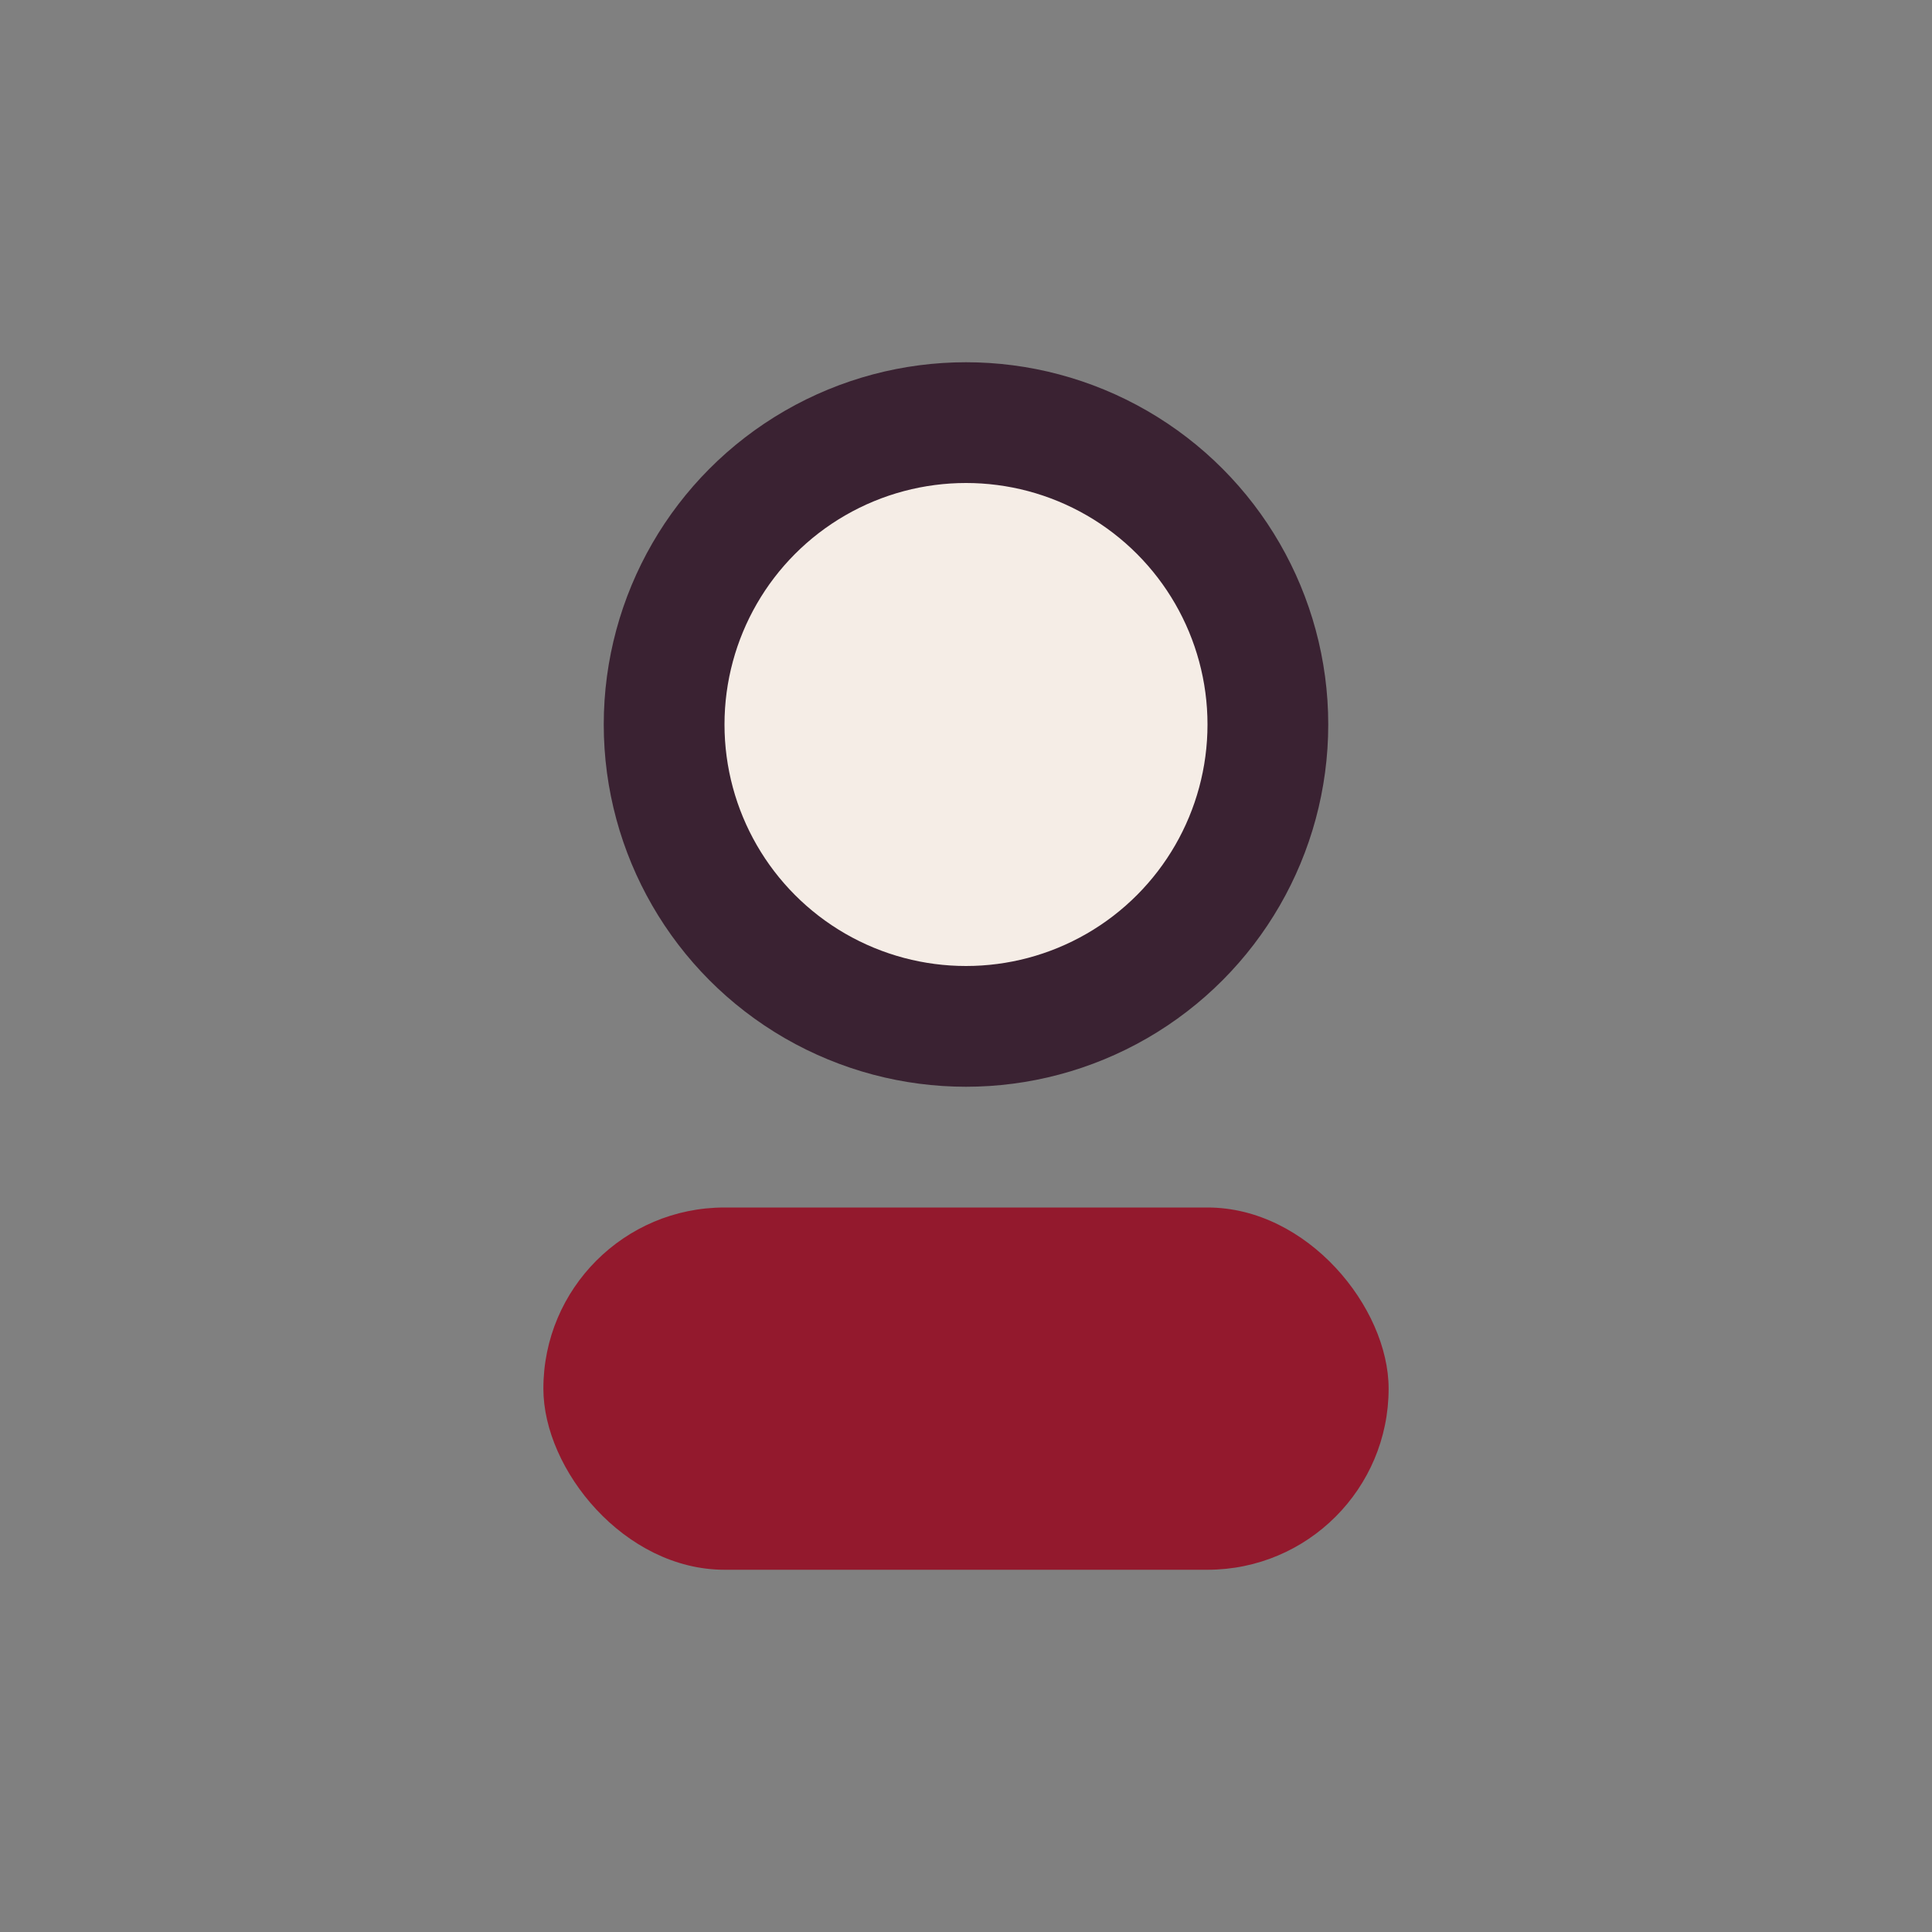
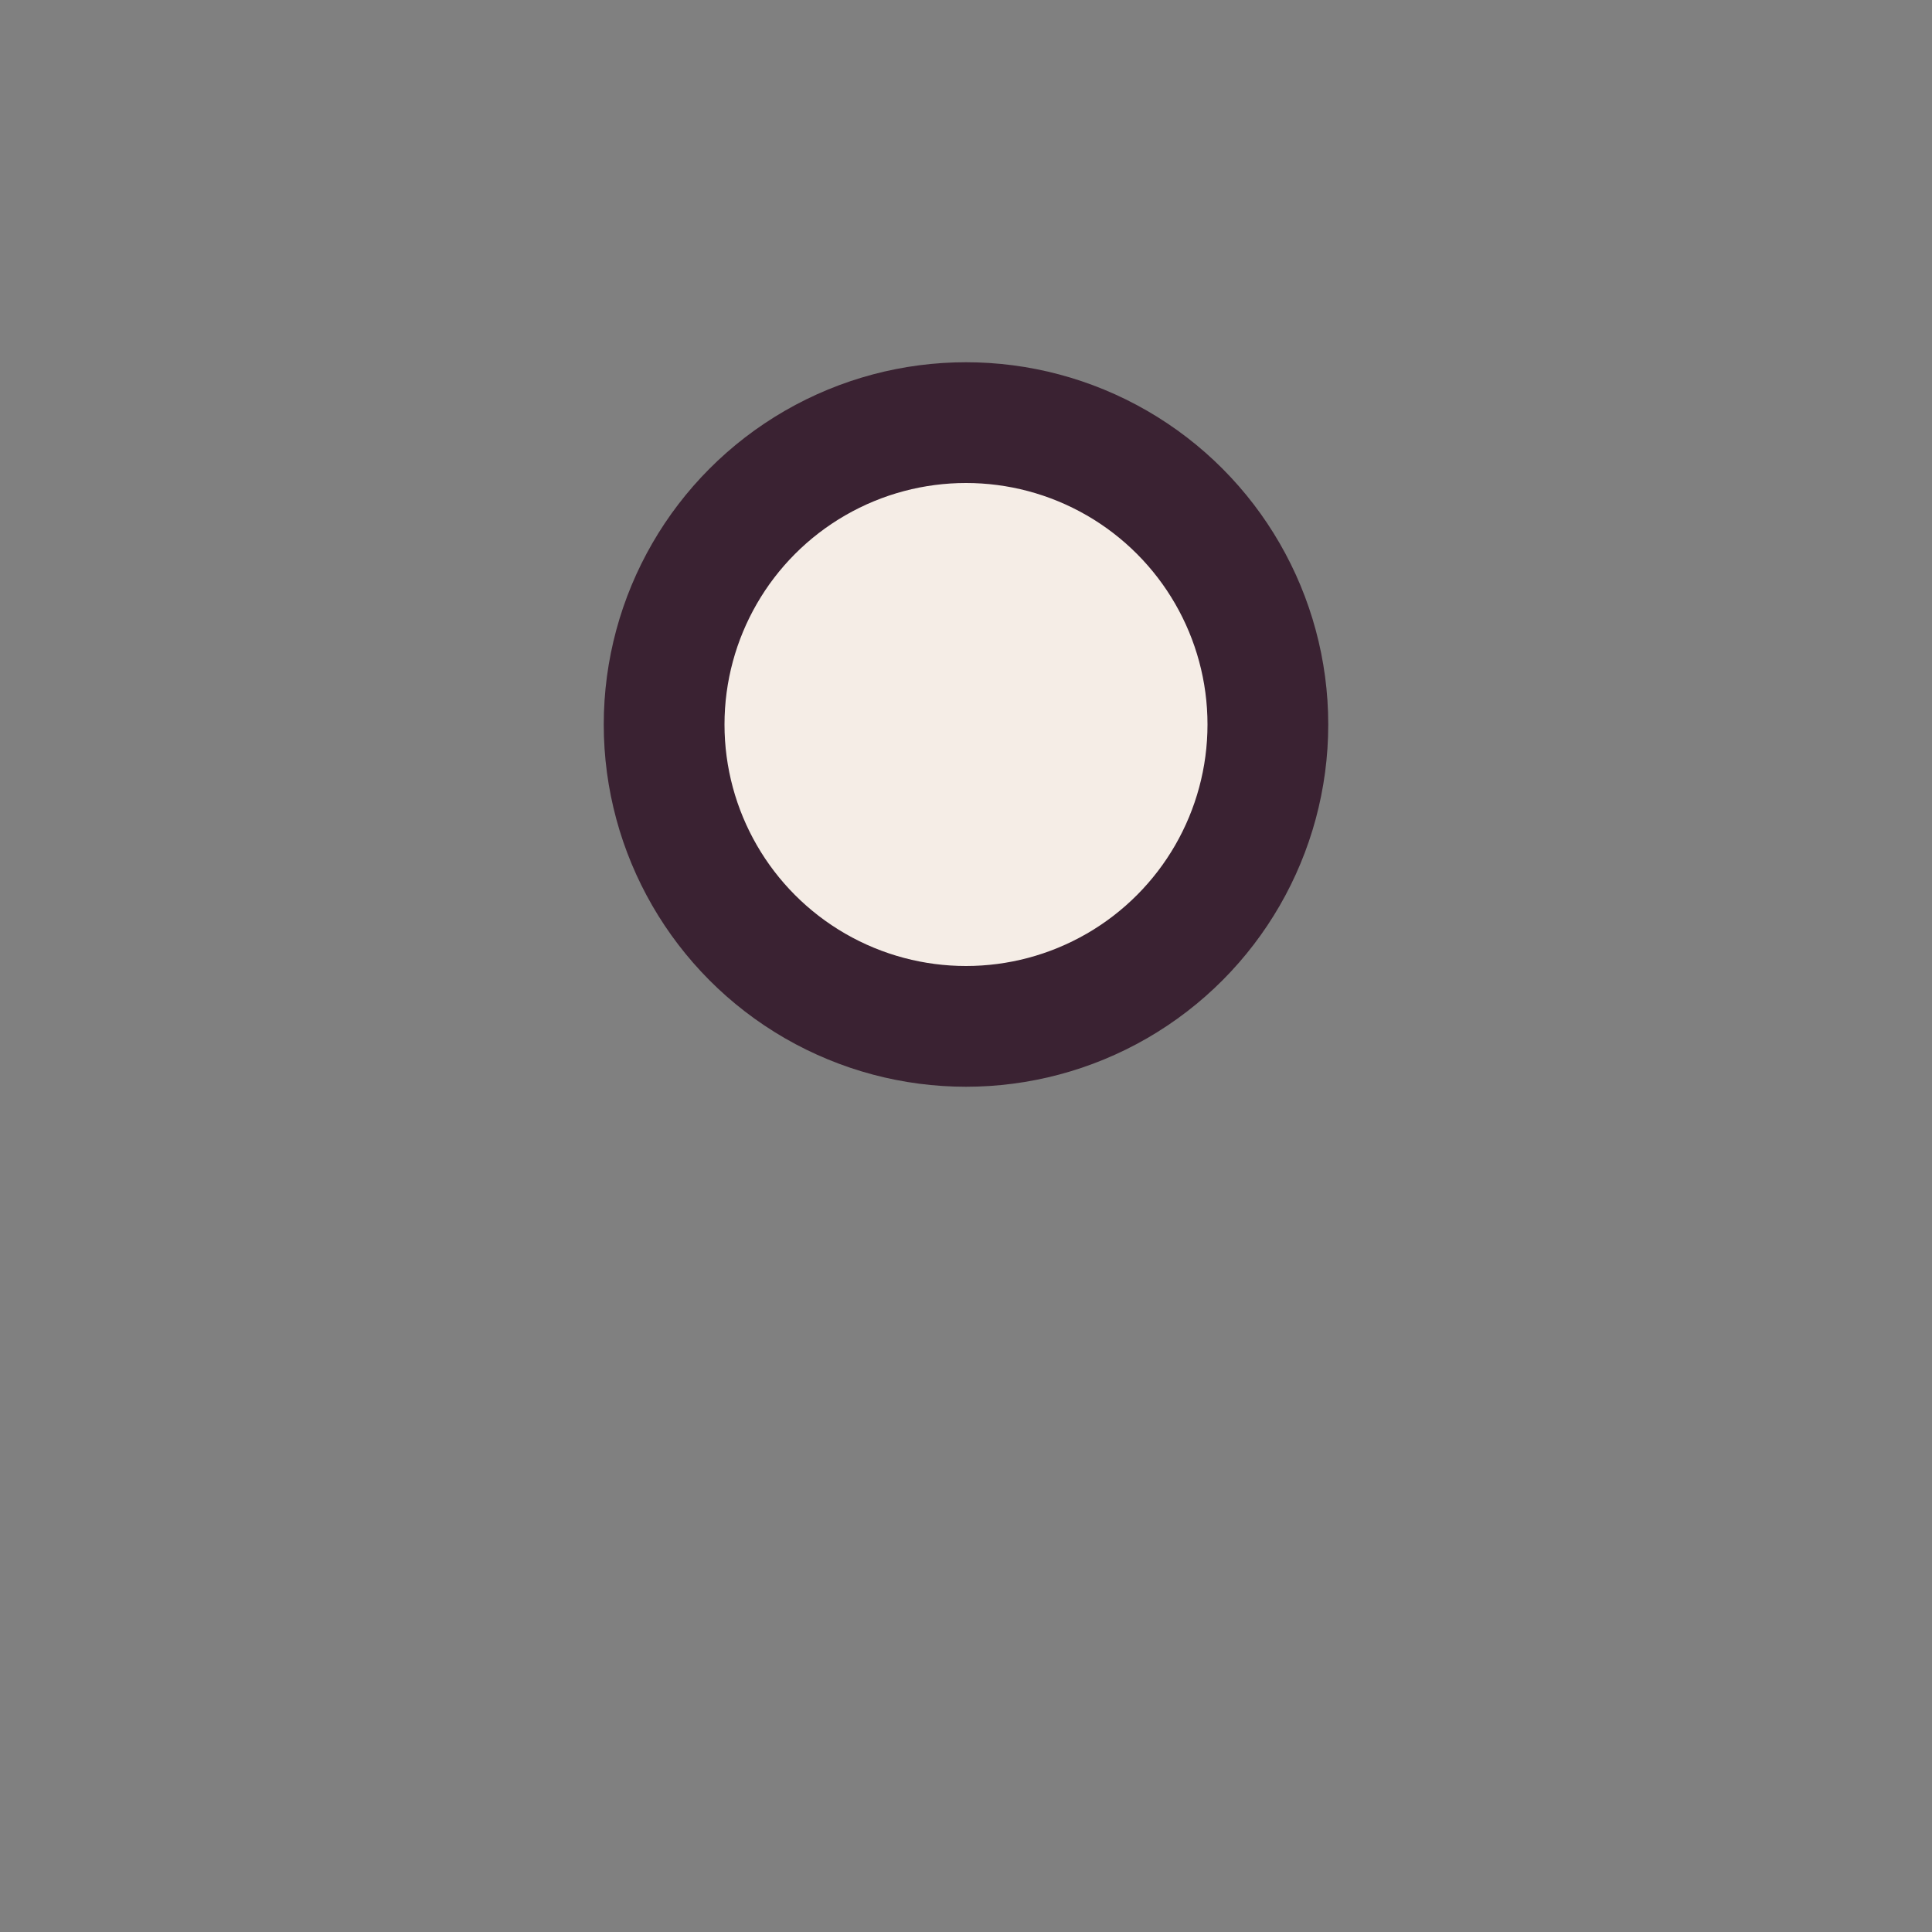
<svg xmlns="http://www.w3.org/2000/svg" width="32" height="32" viewBox="0 0 32 32">
  <rect x="0" y="0" width="32" height="32" fill="#808080" stroke="none" />
  <circle cx="16" cy="12" r="5" fill="#F5EDE6" stroke="#3A2232" stroke-width="2" />
-   <rect x="9" y="20" width="14" height="6" rx="3" fill="#93192D" />
</svg>